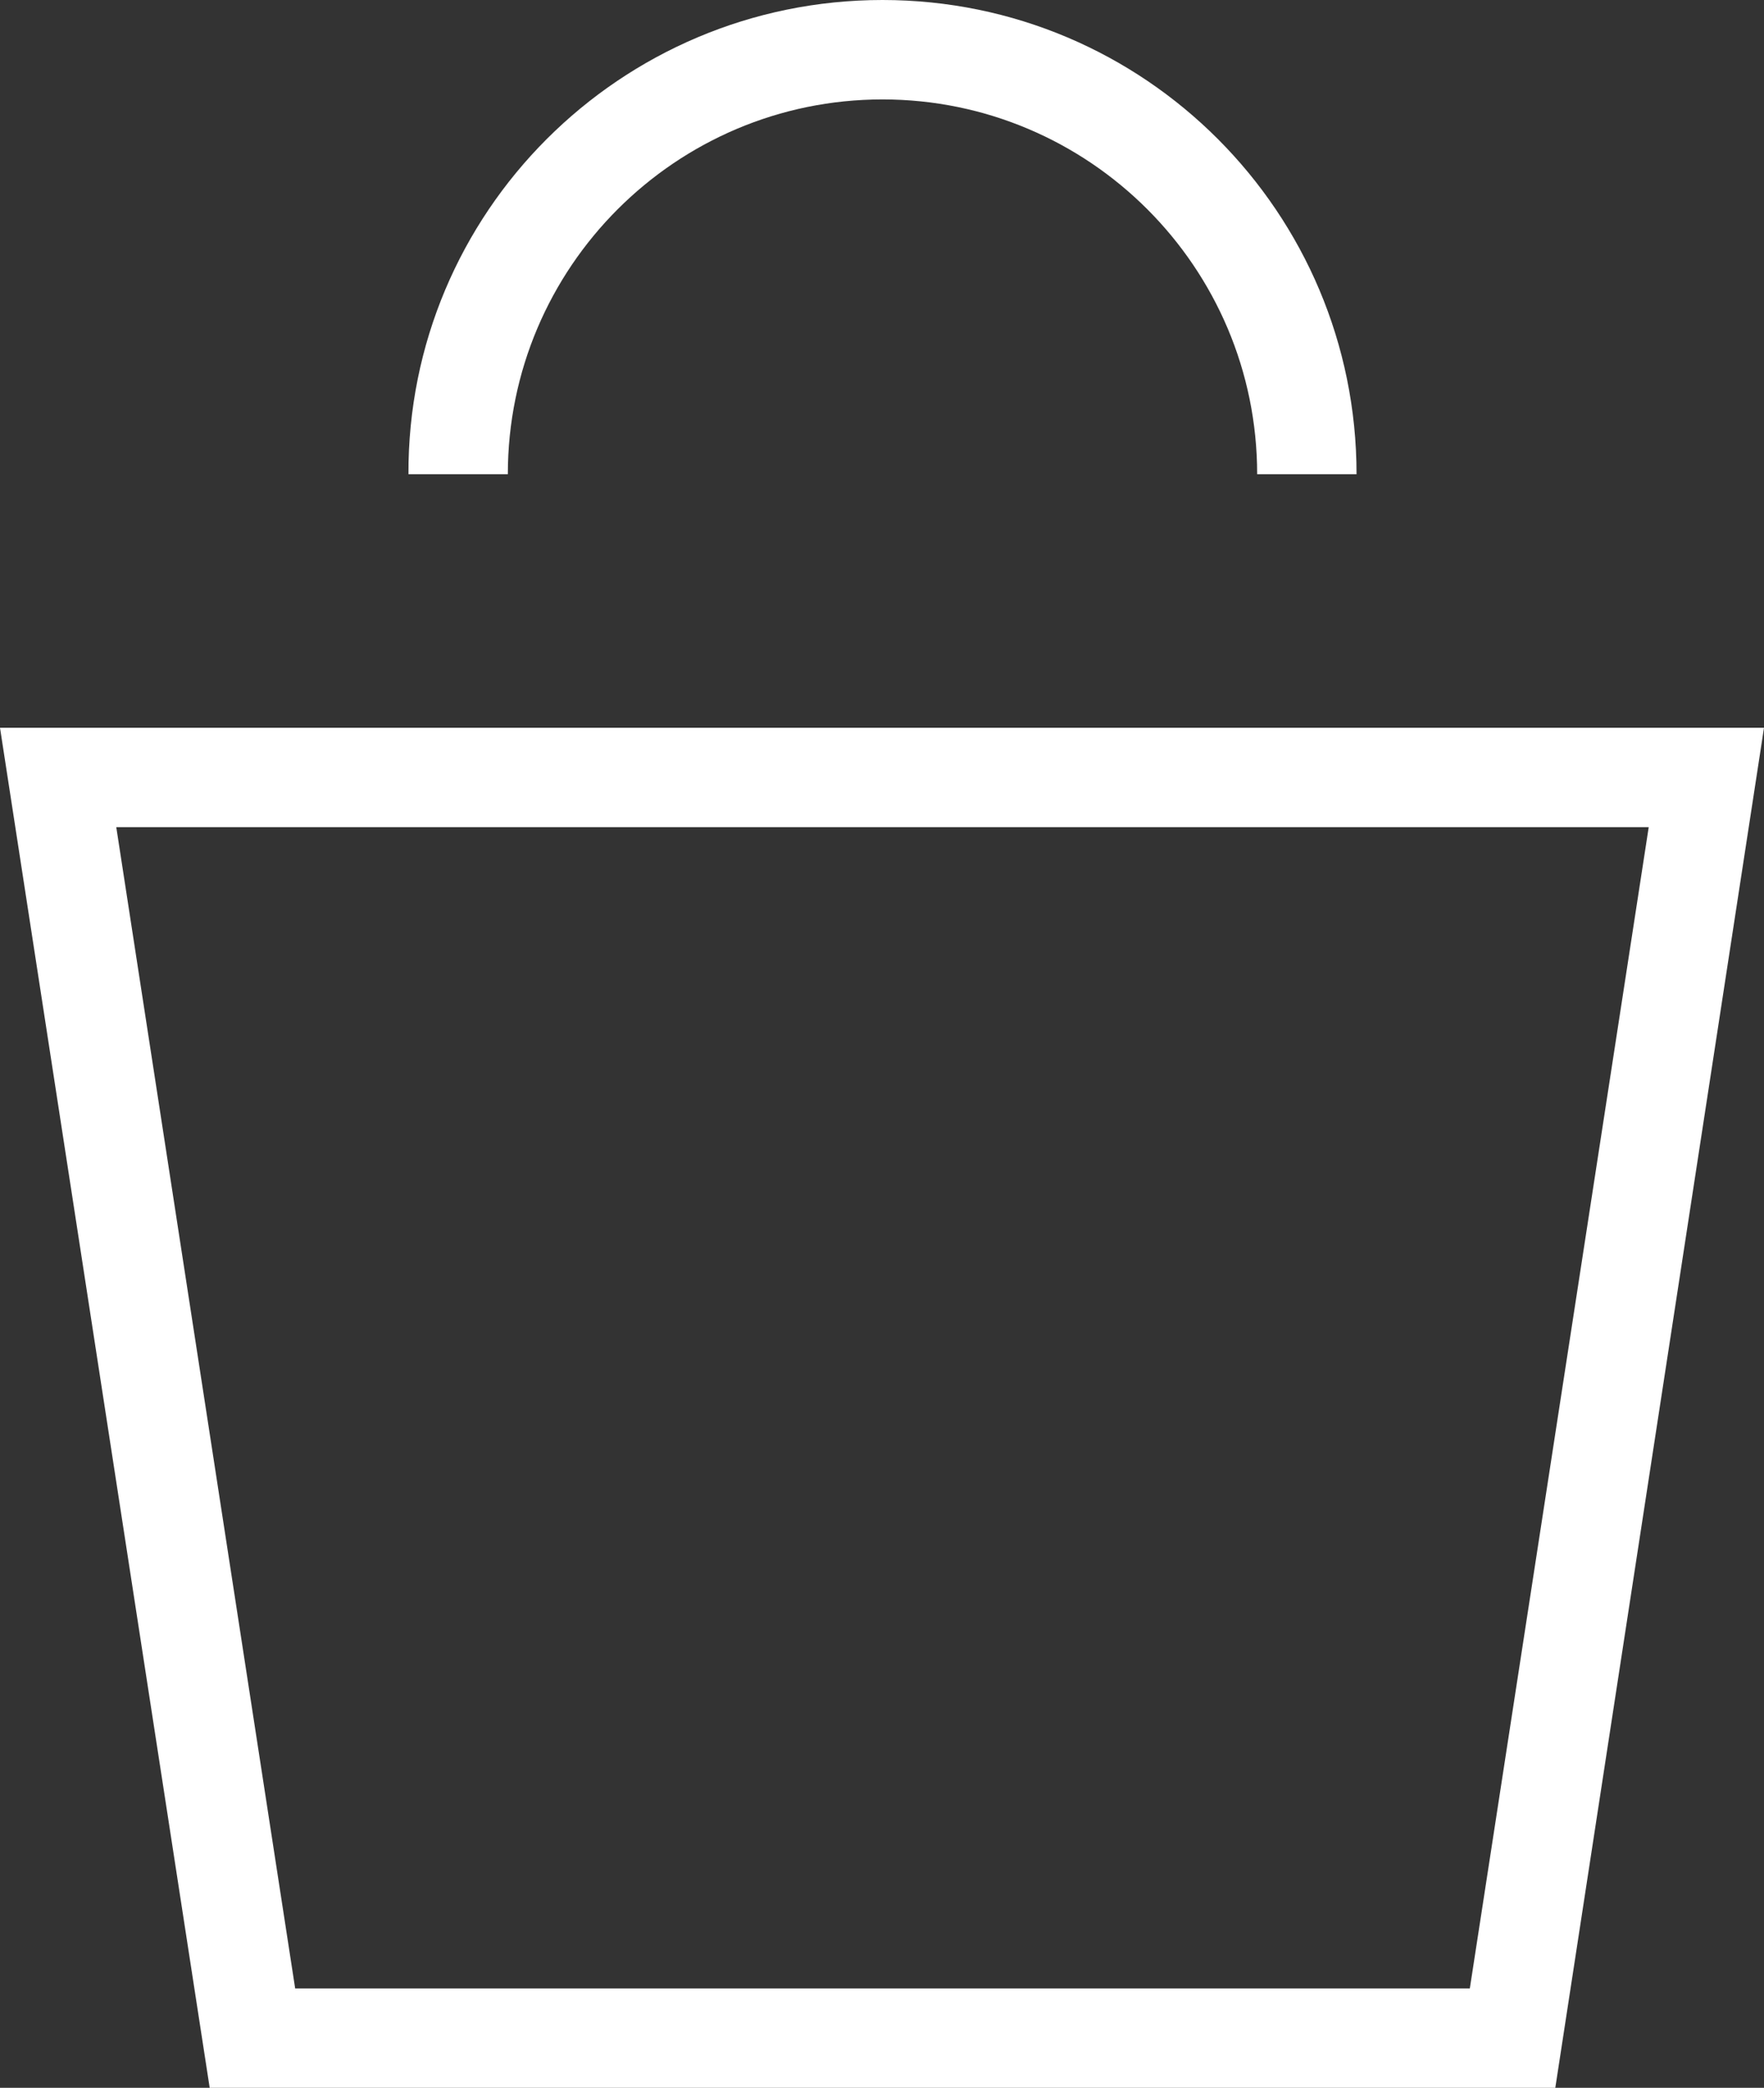
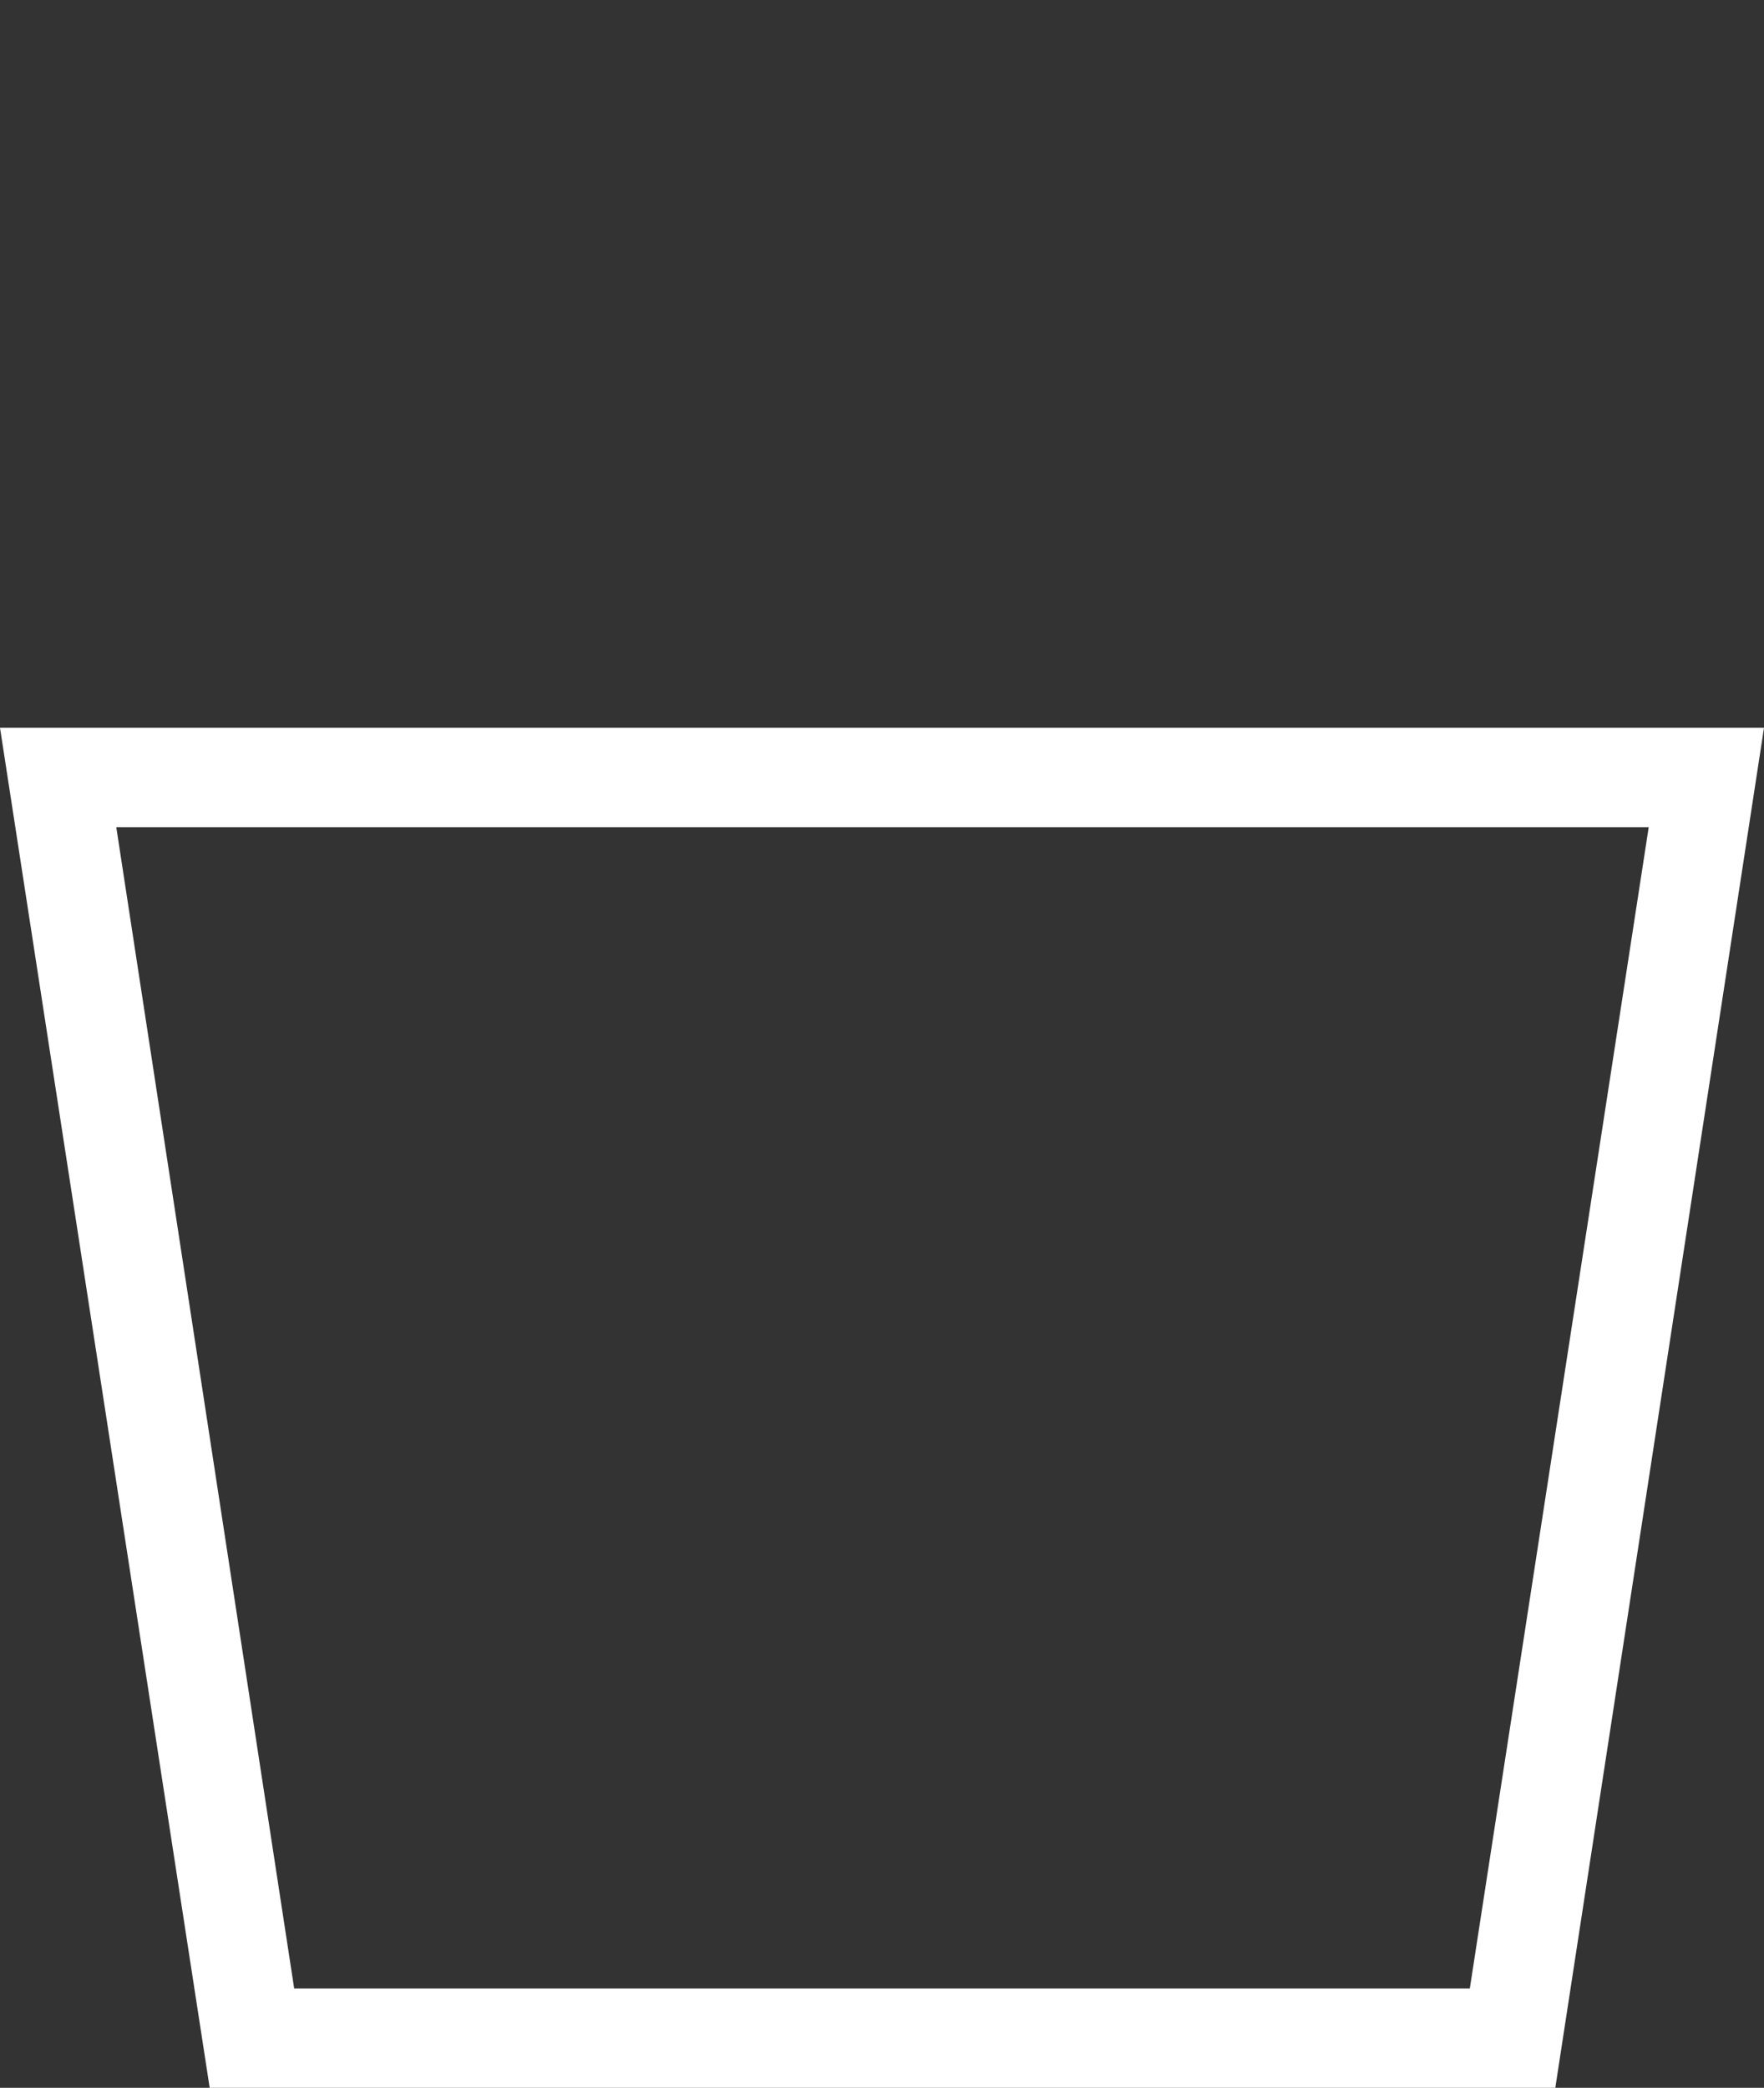
<svg xmlns="http://www.w3.org/2000/svg" id="Capa_2" data-name="Capa 2" viewBox="0 0 17.75 21">
  <rect x="0" y="0" width="17.75" height="21" fill="#333333" stroke="none" />
  <defs>
    <style>      .cls-1 {        fill: #fff;      }    </style>
  </defs>
  <g id="Capa_1-2" data-name="Capa 1">
    <g>
-       <path class="cls-1" d="M15.65,21H2.11L0,7.32h17.75l-2.1,13.68ZM2.96,20h11.83l1.8-11.68H1.17l1.8,11.68Z" />
-       <path class="cls-1" d="M13.65,4.77h-1c0-2.08-1.69-3.77-3.77-3.77s-3.77,1.69-3.77,3.77h-1C4.1,2.14,6.24,0,8.88,0s4.77,2.14,4.77,4.77Z" />
+       <path class="cls-1" d="M15.65,21H2.11L0,7.32h17.75l-2.1,13.68ZM2.96,20h11.83l1.8-11.68H1.17Z" />
    </g>
  </g>
</svg>